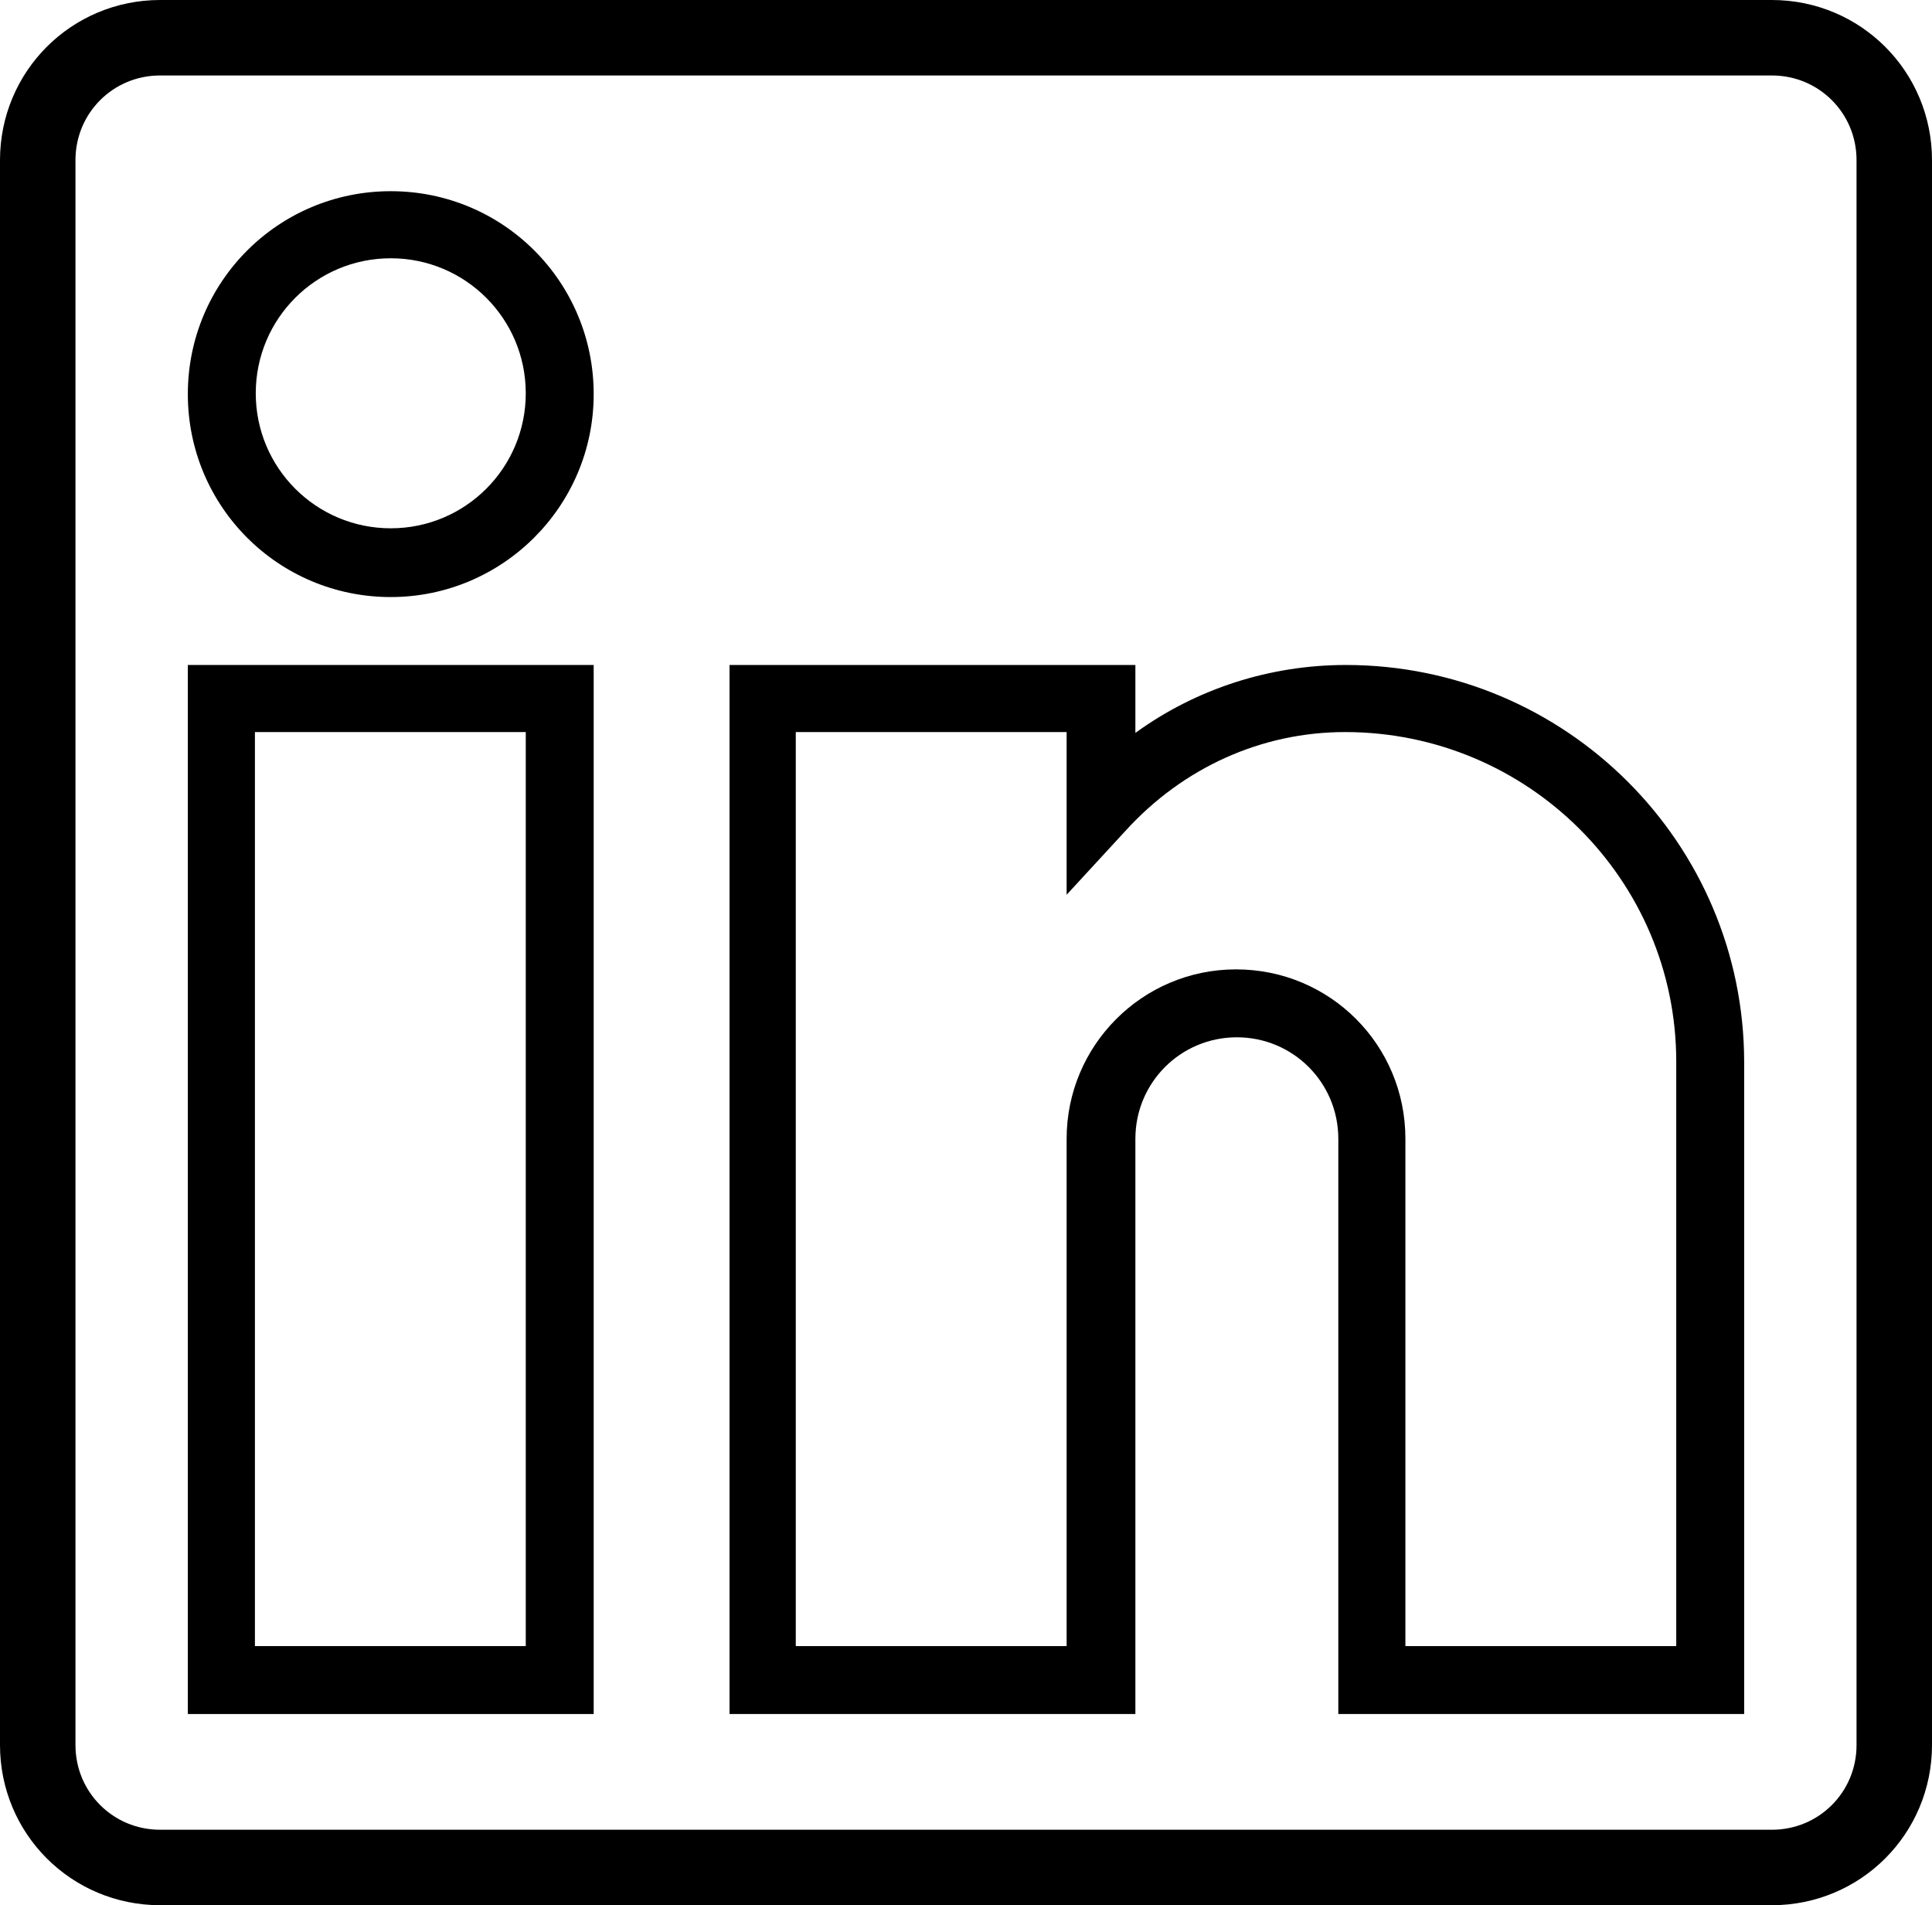
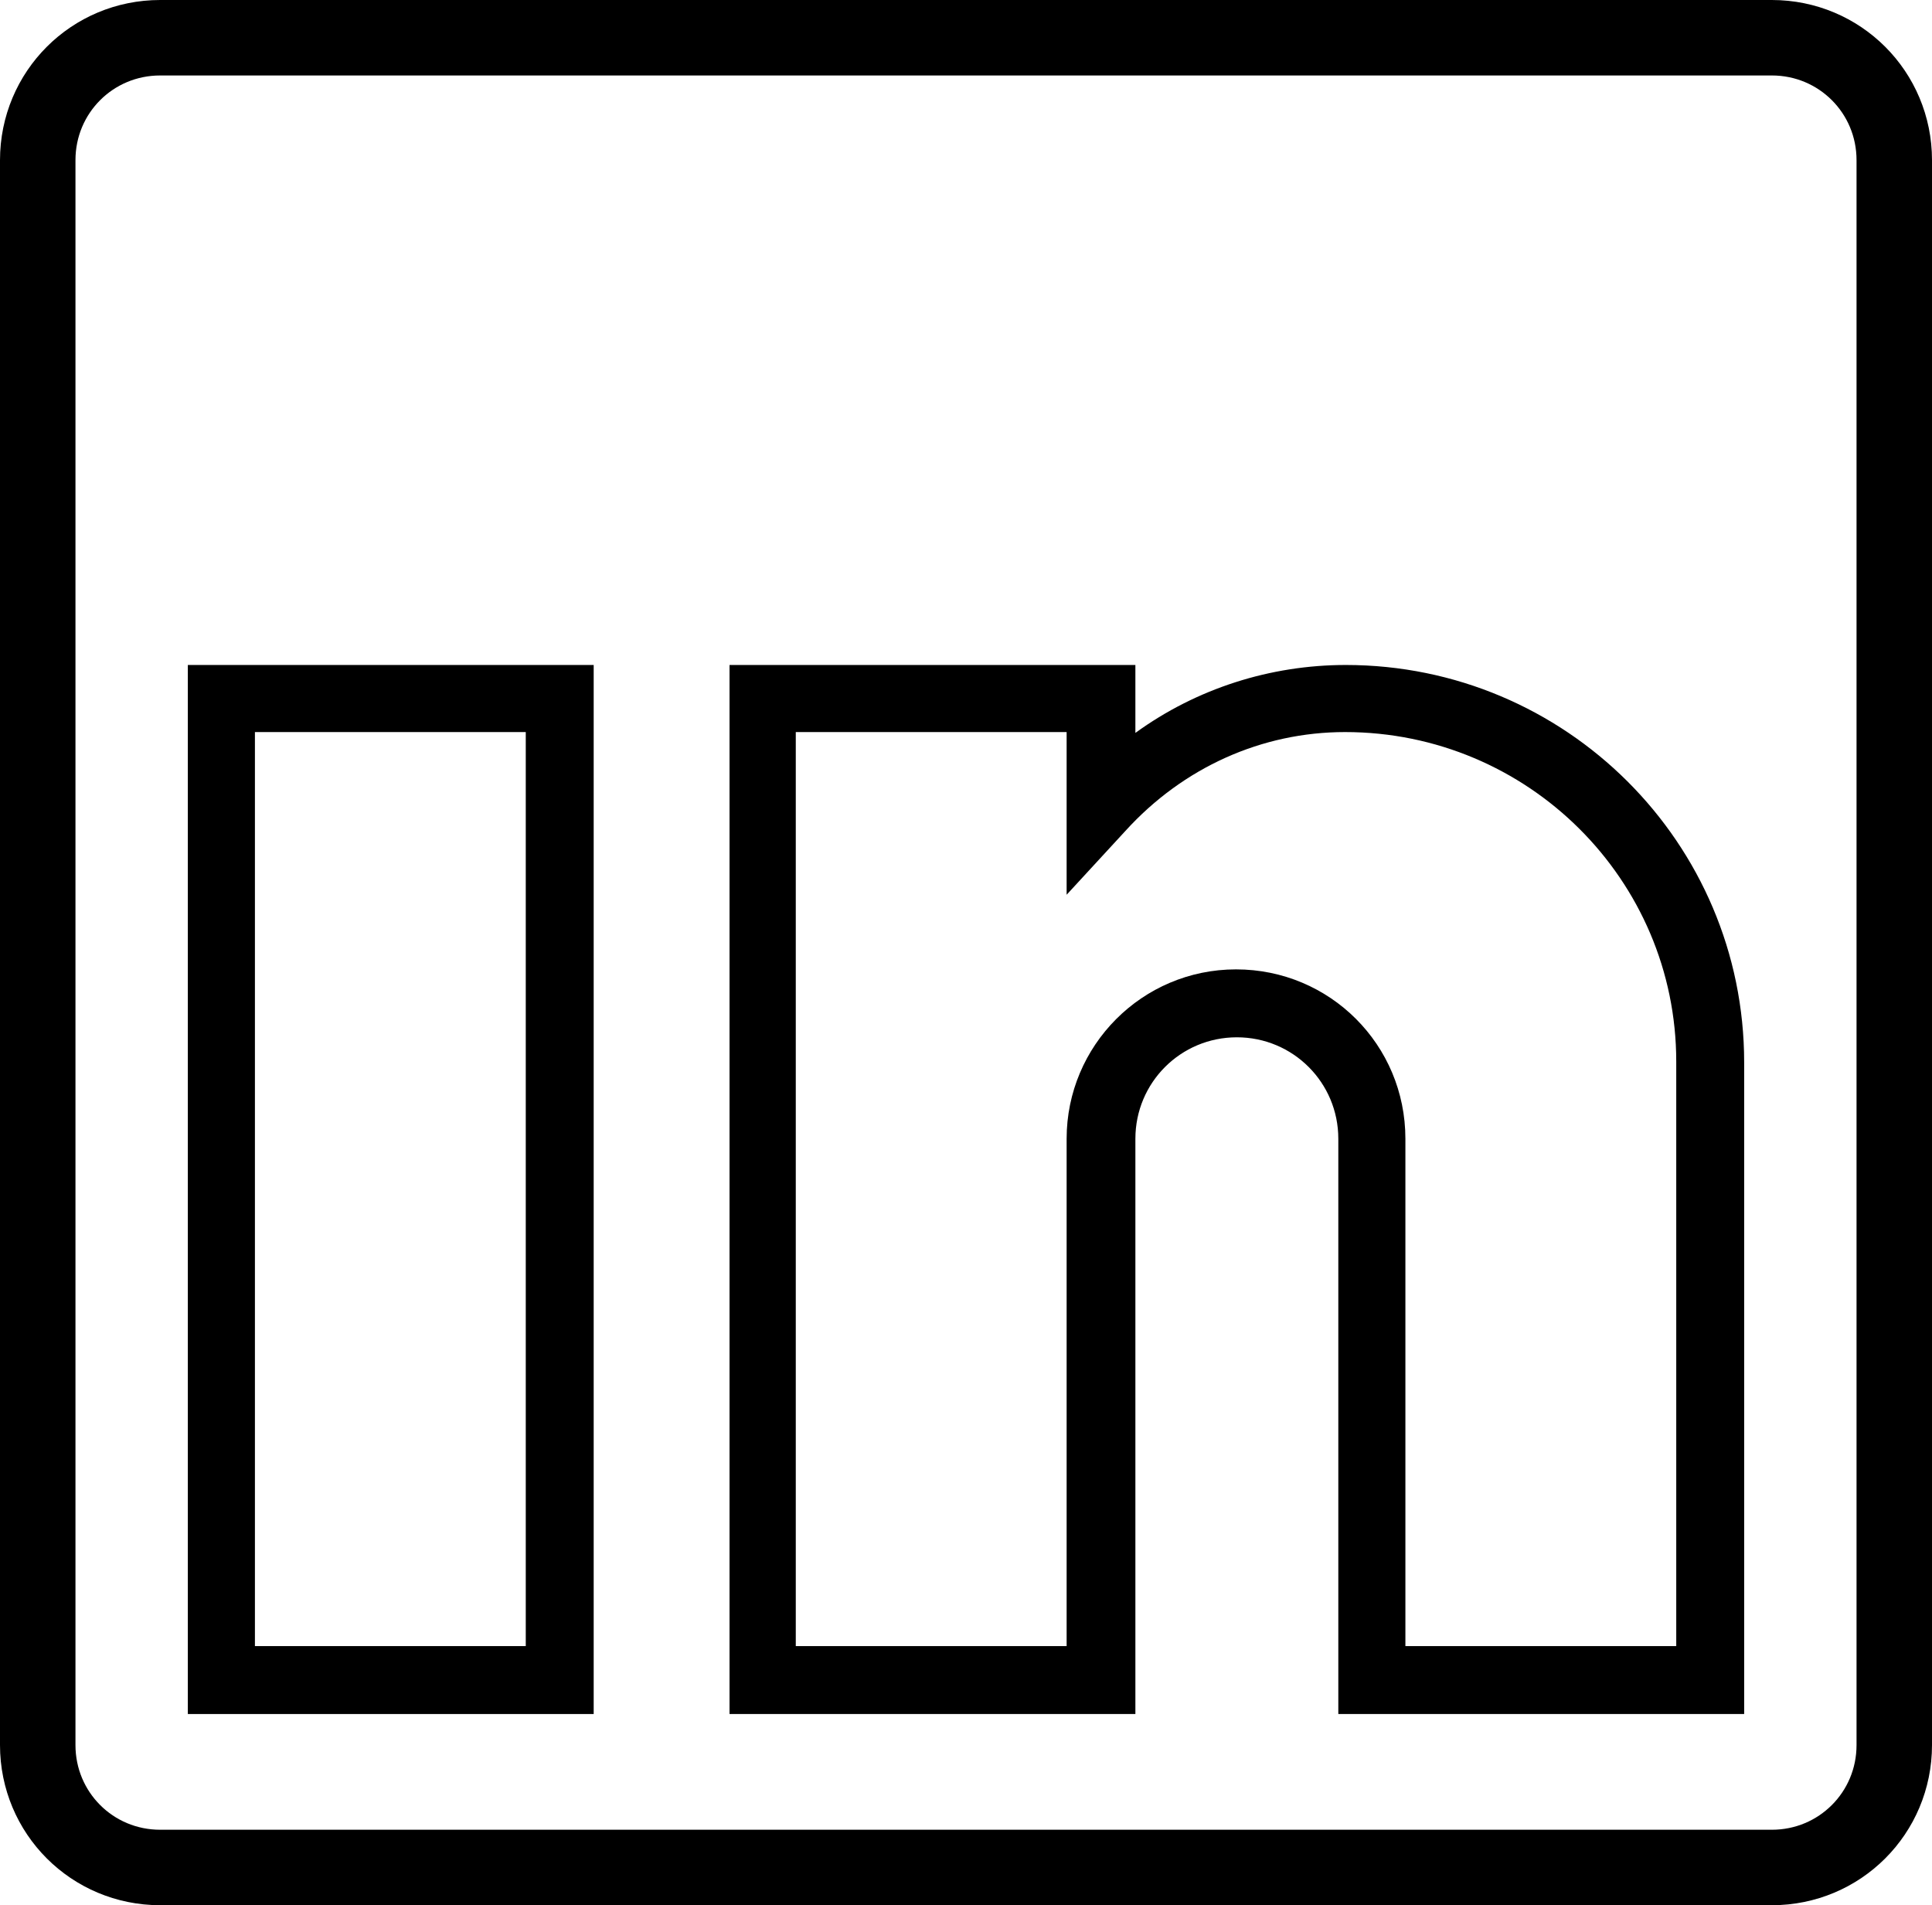
<svg xmlns="http://www.w3.org/2000/svg" id="Capa_1" data-name="Capa 1" viewBox="0 0 23.04 22.72">
  <defs>
    <style> .cls-1 { stroke-width: 0px; } .cls-2 { fill: none; stroke: #000; stroke-miterlimit: 10; stroke-width: .9px; } </style>
  </defs>
  <path class="cls-2" d="m21.13,22.27H1.91c-.81,0-1.46-.65-1.46-1.46V1.91C.45,1.1,1.1.45,1.91.45h19.22c.81,0,1.46.65,1.46,1.46v18.9c0,.81-.65,1.46-1.46,1.46Z" />
  <g>
    <path class="cls-1" d="m7.08,20.44H2.24V7.93h4.84v12.51Zm-4.04-.81h3.23v-10.9h-3.23v10.9Z" />
    <path class="cls-1" d="m20.8,20.44h-4.84v-6.86c0-.67-.54-1.21-1.21-1.21s-1.21.54-1.21,1.21v6.86h-4.84V7.93h4.84v.81c.73-.53,1.61-.81,2.51-.81,2.62,0,4.75,2.12,4.75,4.74v7.77Zm-4.04-.81h3.23v-6.97c0-2.17-1.77-3.93-3.95-3.93-.99,0-1.93.42-2.62,1.18l-.7.76v-1.94h-3.23v10.9h3.23v-6.05c0-1.11.9-2.02,2.02-2.02s2.02.9,2.02,2.02v6.05Z" />
-     <path class="cls-1" d="m4.66,7.12c-1.34,0-2.42-1.08-2.42-2.42s1.08-2.42,2.42-2.42,2.42,1.08,2.42,2.42c0,1.34-1.09,2.42-2.42,2.42Zm0-4.04c-.89,0-1.61.72-1.61,1.61s.72,1.61,1.61,1.61,1.61-.72,1.61-1.61-.72-1.61-1.61-1.61Z" />
  </g>
</svg>